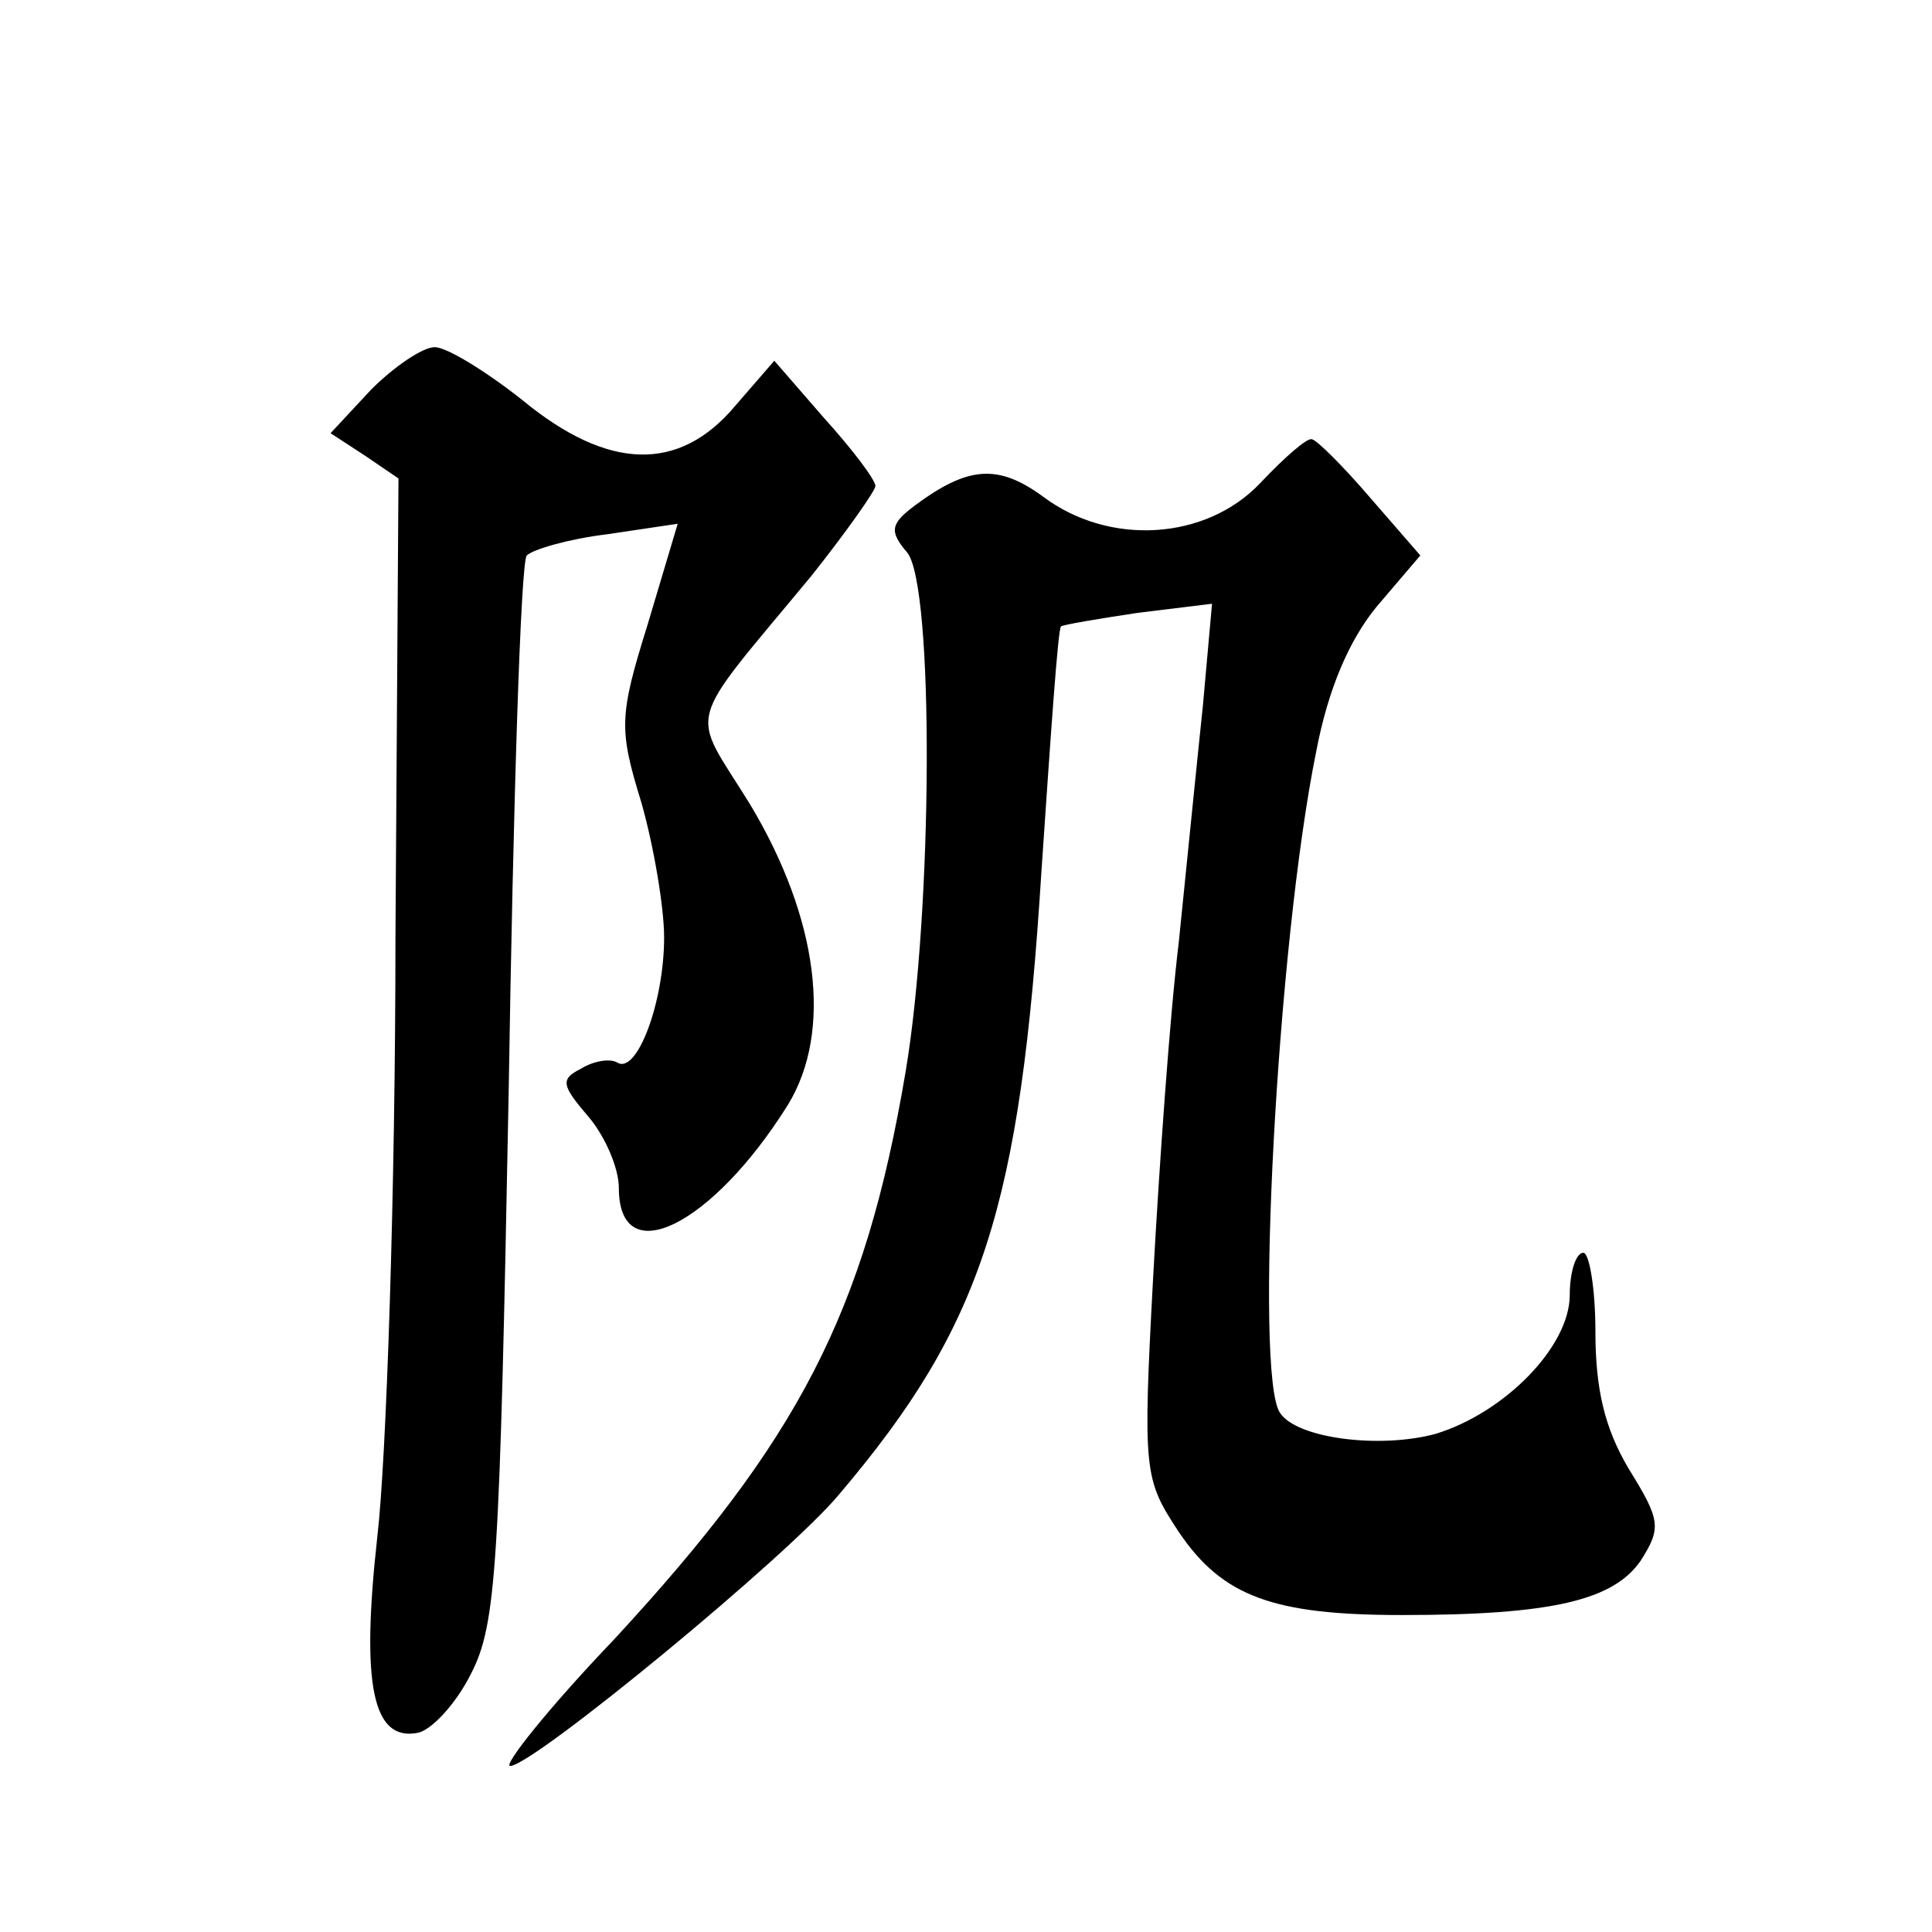
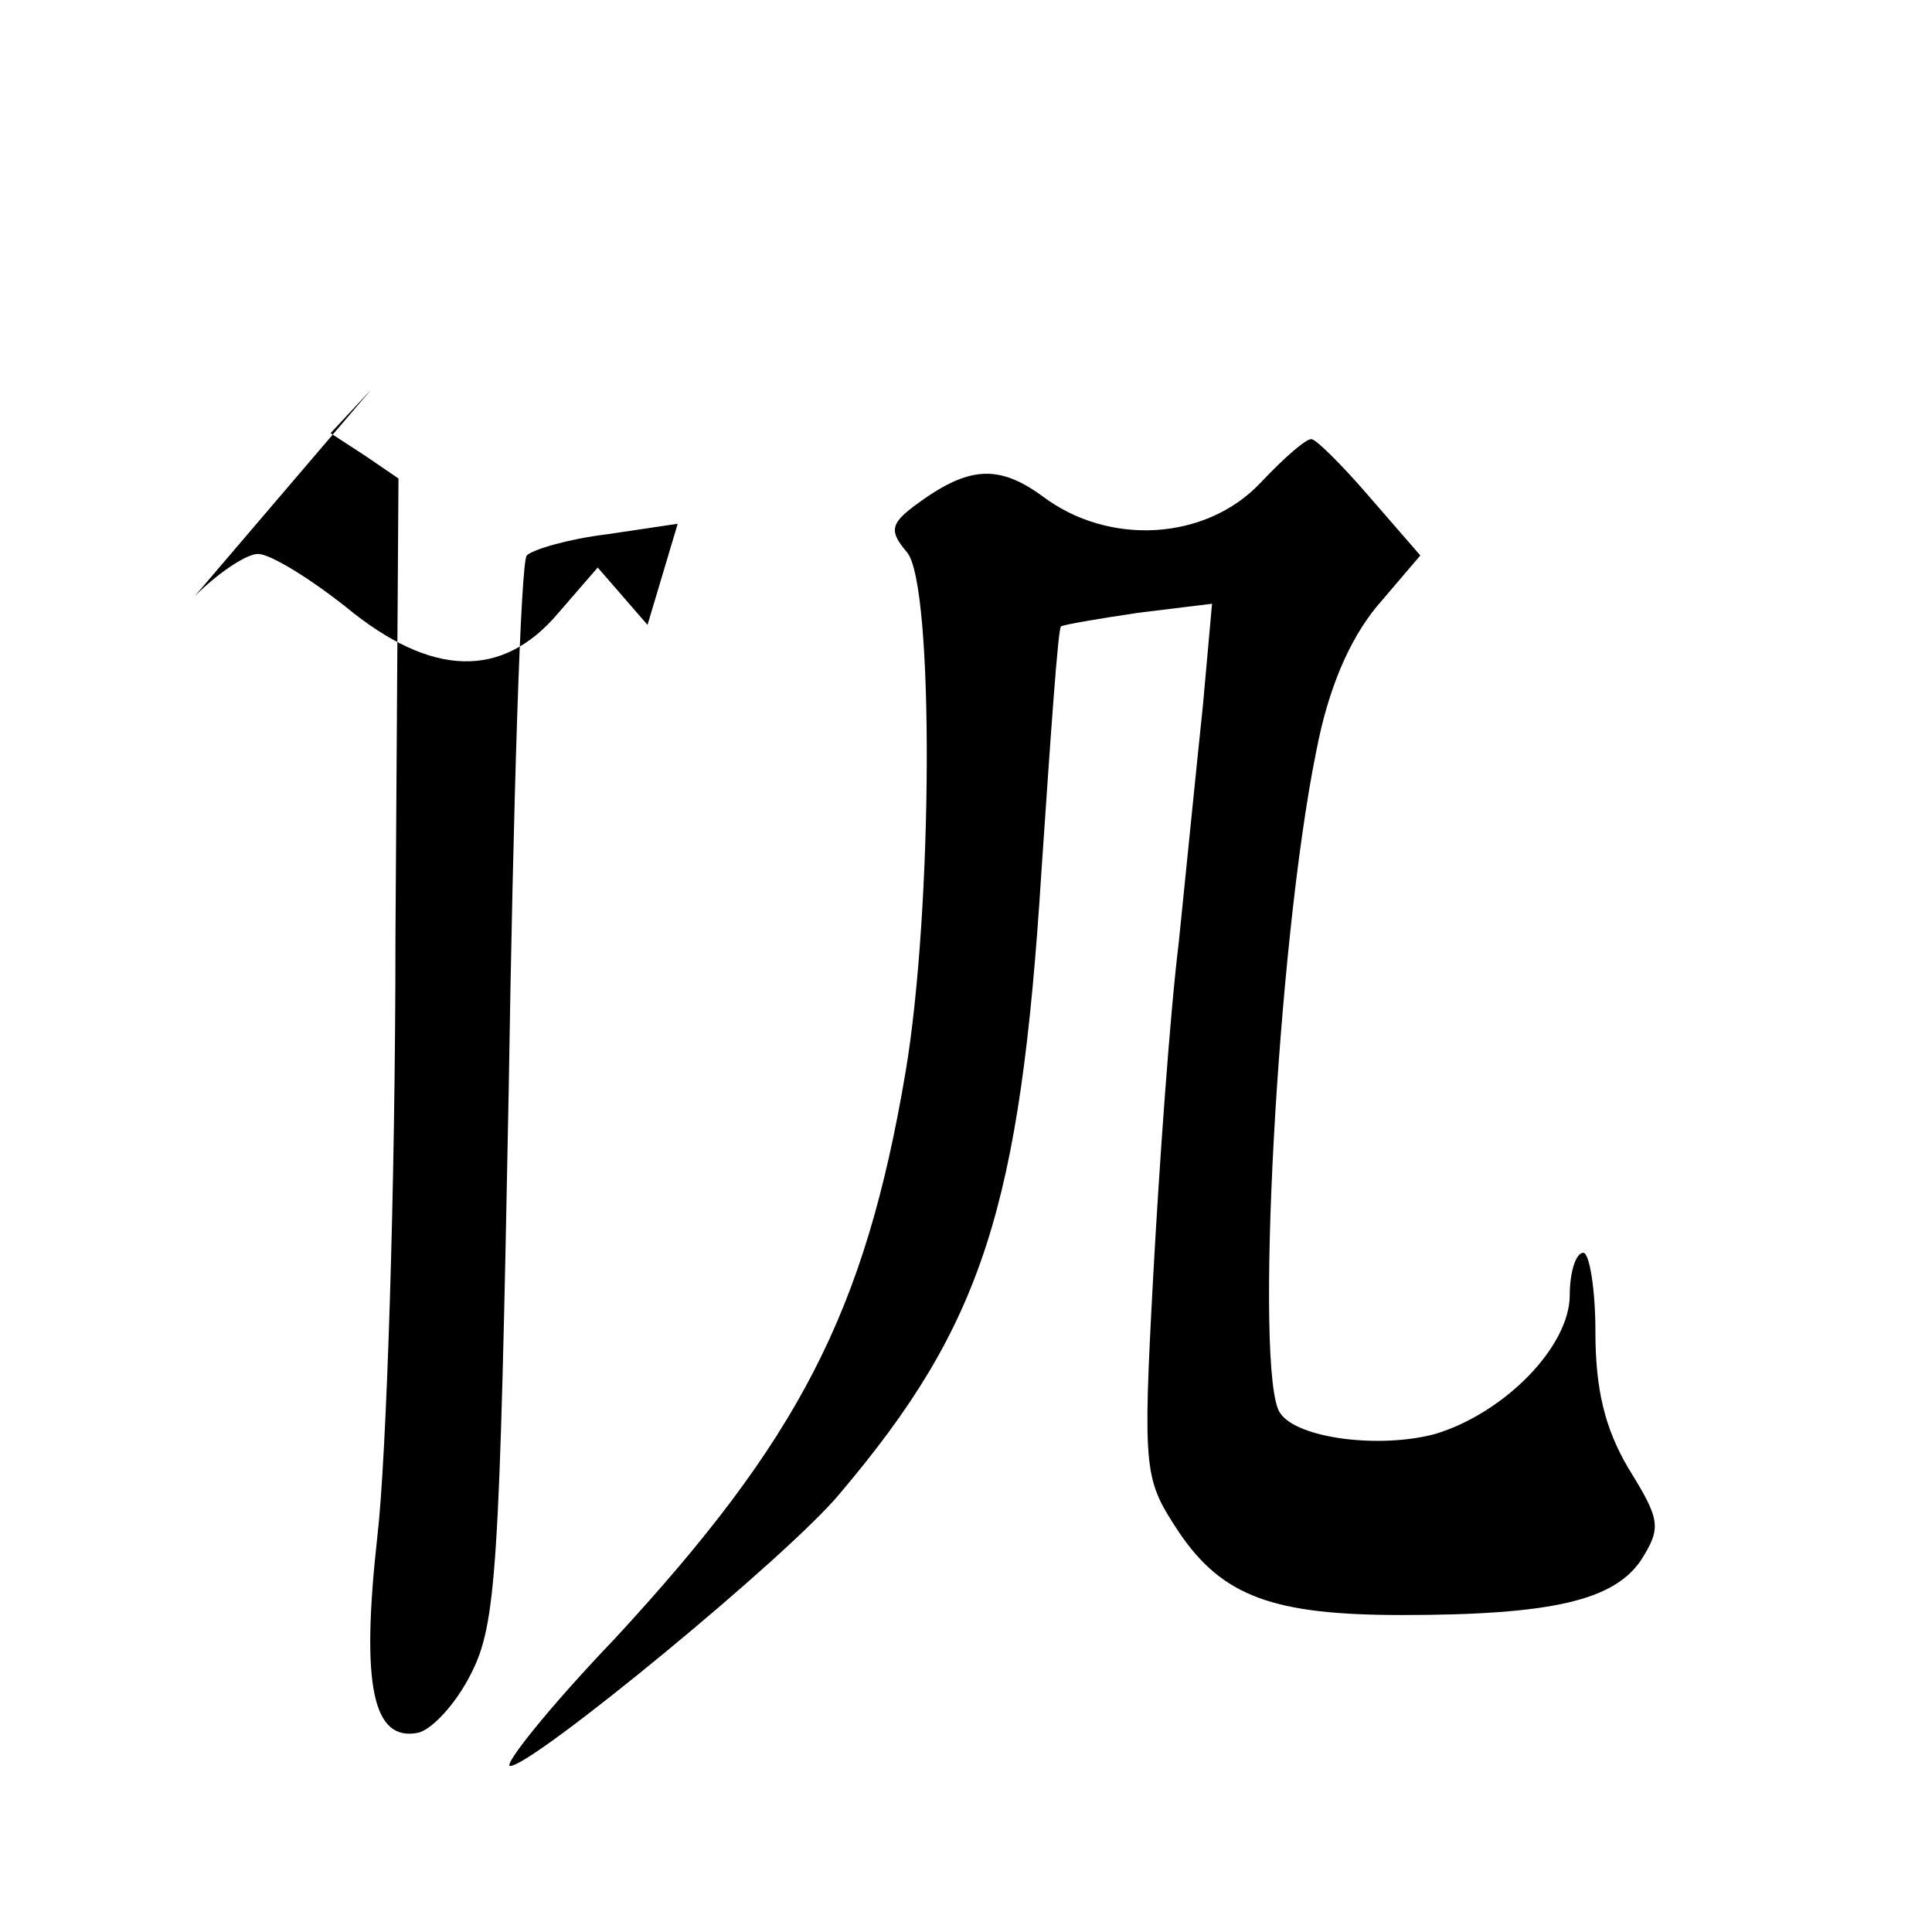
<svg xmlns="http://www.w3.org/2000/svg" version="1.0" width="128pt" height="128pt" viewBox="0 0 128 128" preserveAspectRatio="xMidYMid meet">
  <g transform="translate(0,128) scale(0.1,-0.1)" fill="#0" stroke="none">
-     <path d="M246 1022 l-27 -29 23 -15 22 -15 -2 -304 c0 -167 -6 -346 -12 -397 -11 -99 -3 -136 27 -130 9 2 25 19 35 39 17 33 19 70 25 385 3 192 8 352 12 356 4 4 28 11 53 14 l47 7 -20 -67 c-19 -61 -19 -69 -4 -118 8 -28 15 -69 15 -89 0 -43 -18 -91 -31 -83 -5 3 -16 1 -24 -4 -14 -7 -13 -11 5 -32 11 -13 20 -34 20 -47 0 -56 62 -25 112 55 30 49 20 124 -25 199 -40 65 -45 48 41 152 23 29 42 56 42 59 0 4 -15 24 -34 45 l-33 38 -26 -30 c-37 -44 -84 -43 -141 4 -24 19 -50 35 -58 35 -8 0 -27 -13 -42 -28z M835 960 c-36 -38 -100 -42 -144 -9 -30 22 -50 20 -85 -6 -16 -12 -17 -17 -5 -31 18 -22 17 -237 -1 -344 -27 -160 -71 -244 -193 -376 -44 -46 -74 -84 -69 -84 15 0 184 139 218 180 95 112 120 190 134 413 6 88 11 162 13 162 1 1 24 5 51 9 l49 6 -6 -67 c-4 -38 -11 -108 -16 -157 -6 -49 -13 -149 -17 -222 -7 -130 -6 -134 17 -169 29 -43 63 -55 148 -55 100 0 140 10 158 36 14 22 13 27 -8 61 -16 27 -22 53 -22 91 0 28 -4 52 -8 52 -5 0 -9 -13 -9 -28 0 -34 -43 -78 -89 -92 -37 -10 -92 -3 -103 14 -17 25 -2 310 24 438 8 42 22 74 40 96 l29 34 -33 38 c-18 21 -36 39 -39 39 -3 1 -18 -12 -34 -29z" />
+     <path d="M246 1022 l-27 -29 23 -15 22 -15 -2 -304 c0 -167 -6 -346 -12 -397 -11 -99 -3 -136 27 -130 9 2 25 19 35 39 17 33 19 70 25 385 3 192 8 352 12 356 4 4 28 11 53 14 l47 7 -20 -67 l-33 38 -26 -30 c-37 -44 -84 -43 -141 4 -24 19 -50 35 -58 35 -8 0 -27 -13 -42 -28z M835 960 c-36 -38 -100 -42 -144 -9 -30 22 -50 20 -85 -6 -16 -12 -17 -17 -5 -31 18 -22 17 -237 -1 -344 -27 -160 -71 -244 -193 -376 -44 -46 -74 -84 -69 -84 15 0 184 139 218 180 95 112 120 190 134 413 6 88 11 162 13 162 1 1 24 5 51 9 l49 6 -6 -67 c-4 -38 -11 -108 -16 -157 -6 -49 -13 -149 -17 -222 -7 -130 -6 -134 17 -169 29 -43 63 -55 148 -55 100 0 140 10 158 36 14 22 13 27 -8 61 -16 27 -22 53 -22 91 0 28 -4 52 -8 52 -5 0 -9 -13 -9 -28 0 -34 -43 -78 -89 -92 -37 -10 -92 -3 -103 14 -17 25 -2 310 24 438 8 42 22 74 40 96 l29 34 -33 38 c-18 21 -36 39 -39 39 -3 1 -18 -12 -34 -29z" />
  </g>
</svg>